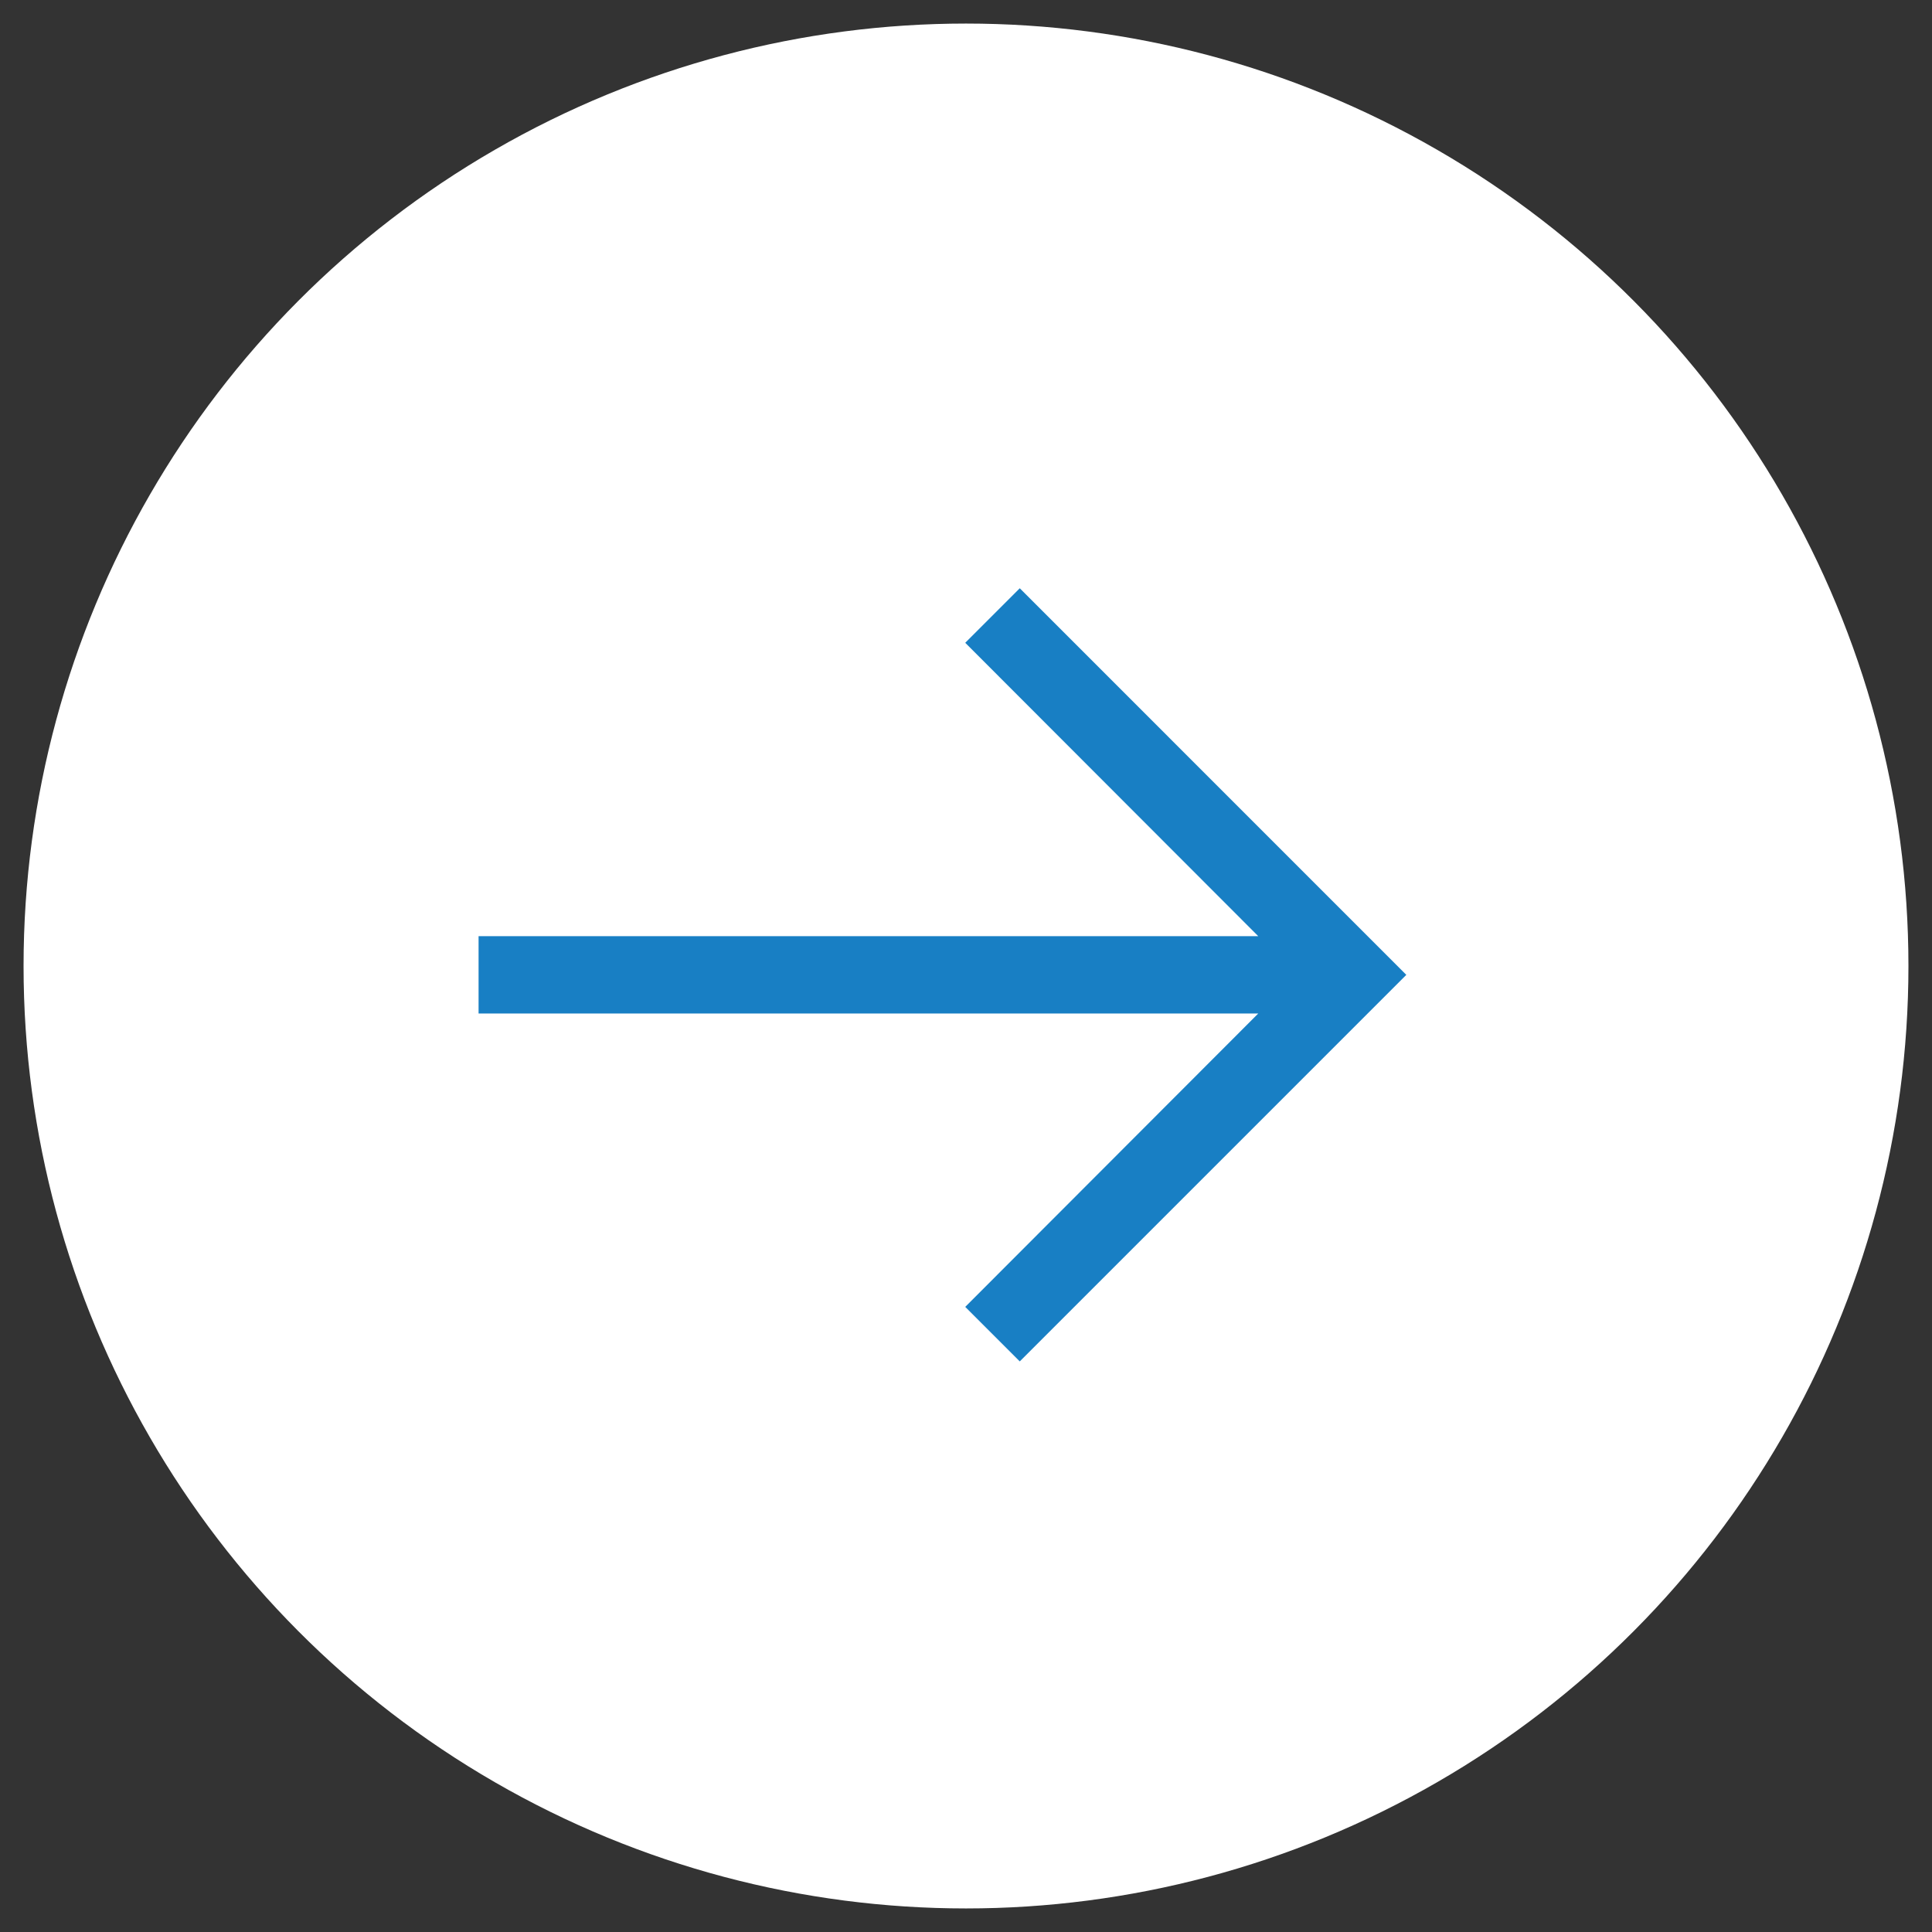
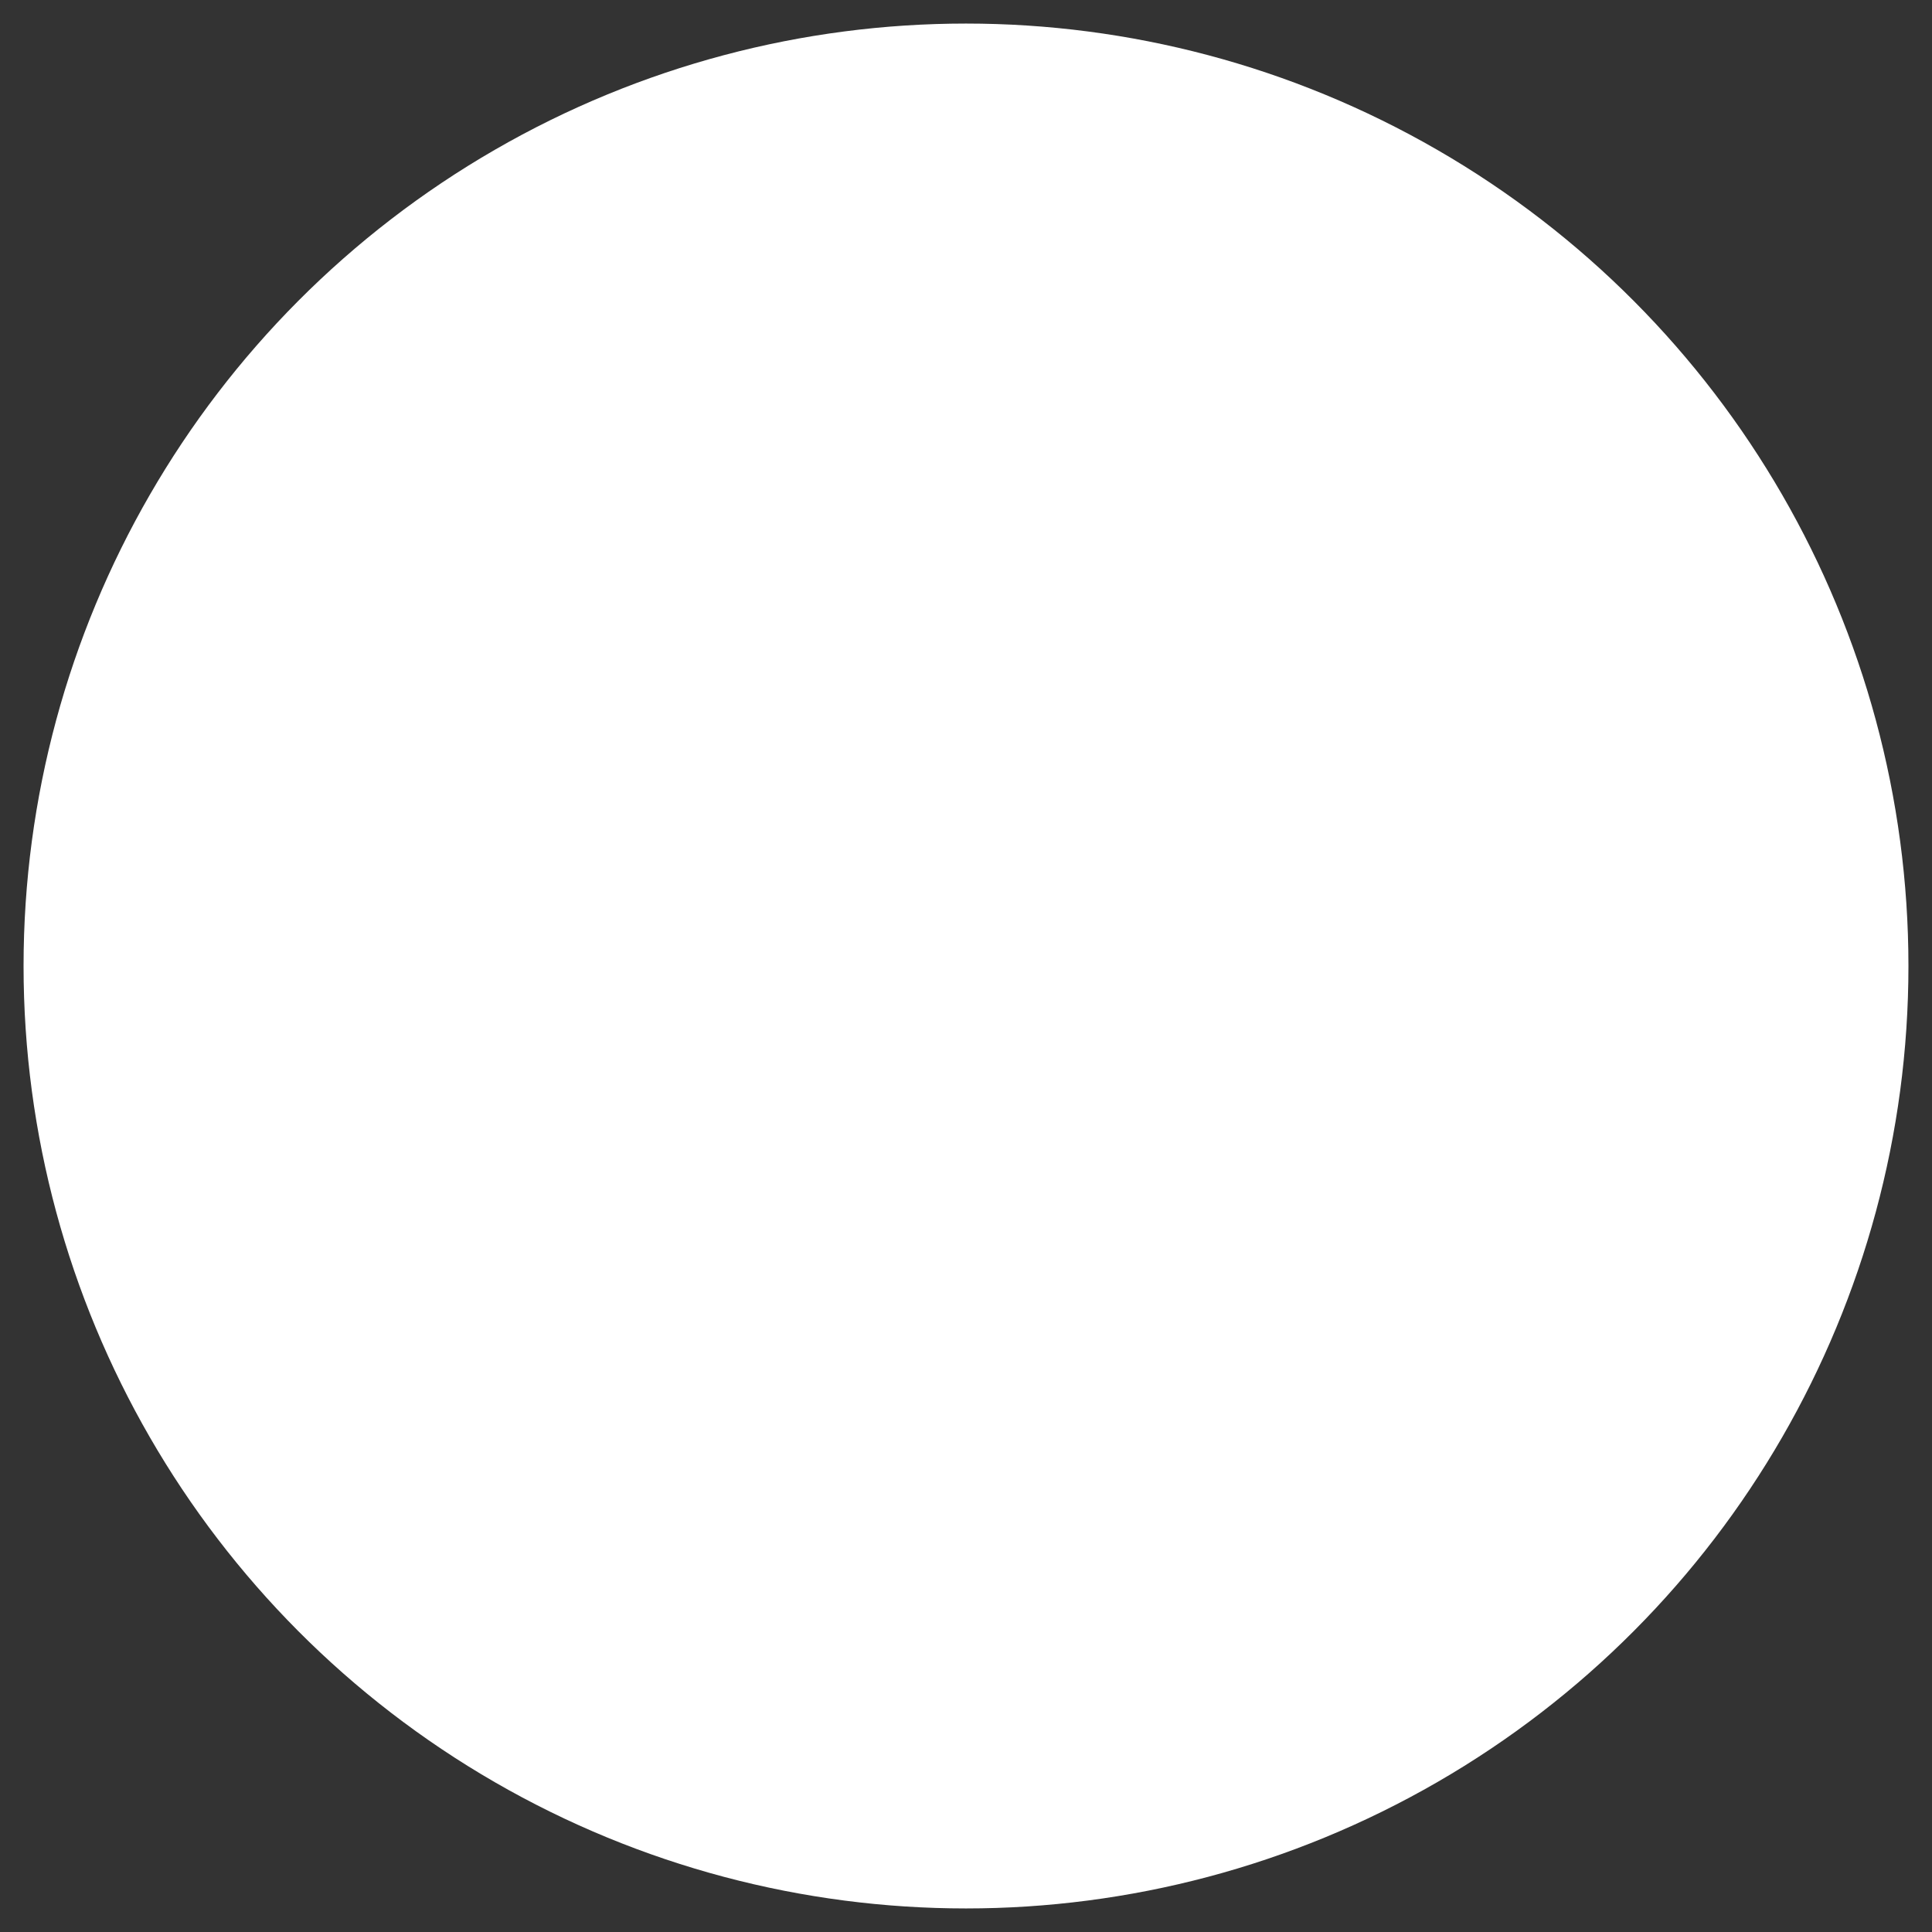
<svg xmlns="http://www.w3.org/2000/svg" width="41" height="41" viewBox="0 0 41 41" fill="none">
  <rect x="0" y="0" width="41" height="41" fill="#333333" stroke="none" />
  <circle cx="20.5" cy="20.5" r="20" fill="white" />
  <g clip-path="url(#clip0_32_1082)">
-     <path d="M29.844 20.688L21.641 12.484L20.484 13.641L26.702 19.867L10.156 19.867L10.156 21.508L26.702 21.508L20.484 27.734L21.641 28.891L29.844 20.688Z" fill="#187FC4" />
+     <path d="M29.844 20.688L21.641 12.484L20.484 13.641L26.702 19.867L10.156 21.508L26.702 21.508L20.484 27.734L21.641 28.891L29.844 20.688Z" fill="#187FC4" />
  </g>
  <defs>
    <clipPath id="clip0_32_1082">
-       <rect width="18.375" height="21" fill="white" transform="translate(30.5 11.5) rotate(90)" />
-     </clipPath>
+       </clipPath>
  </defs>
</svg>